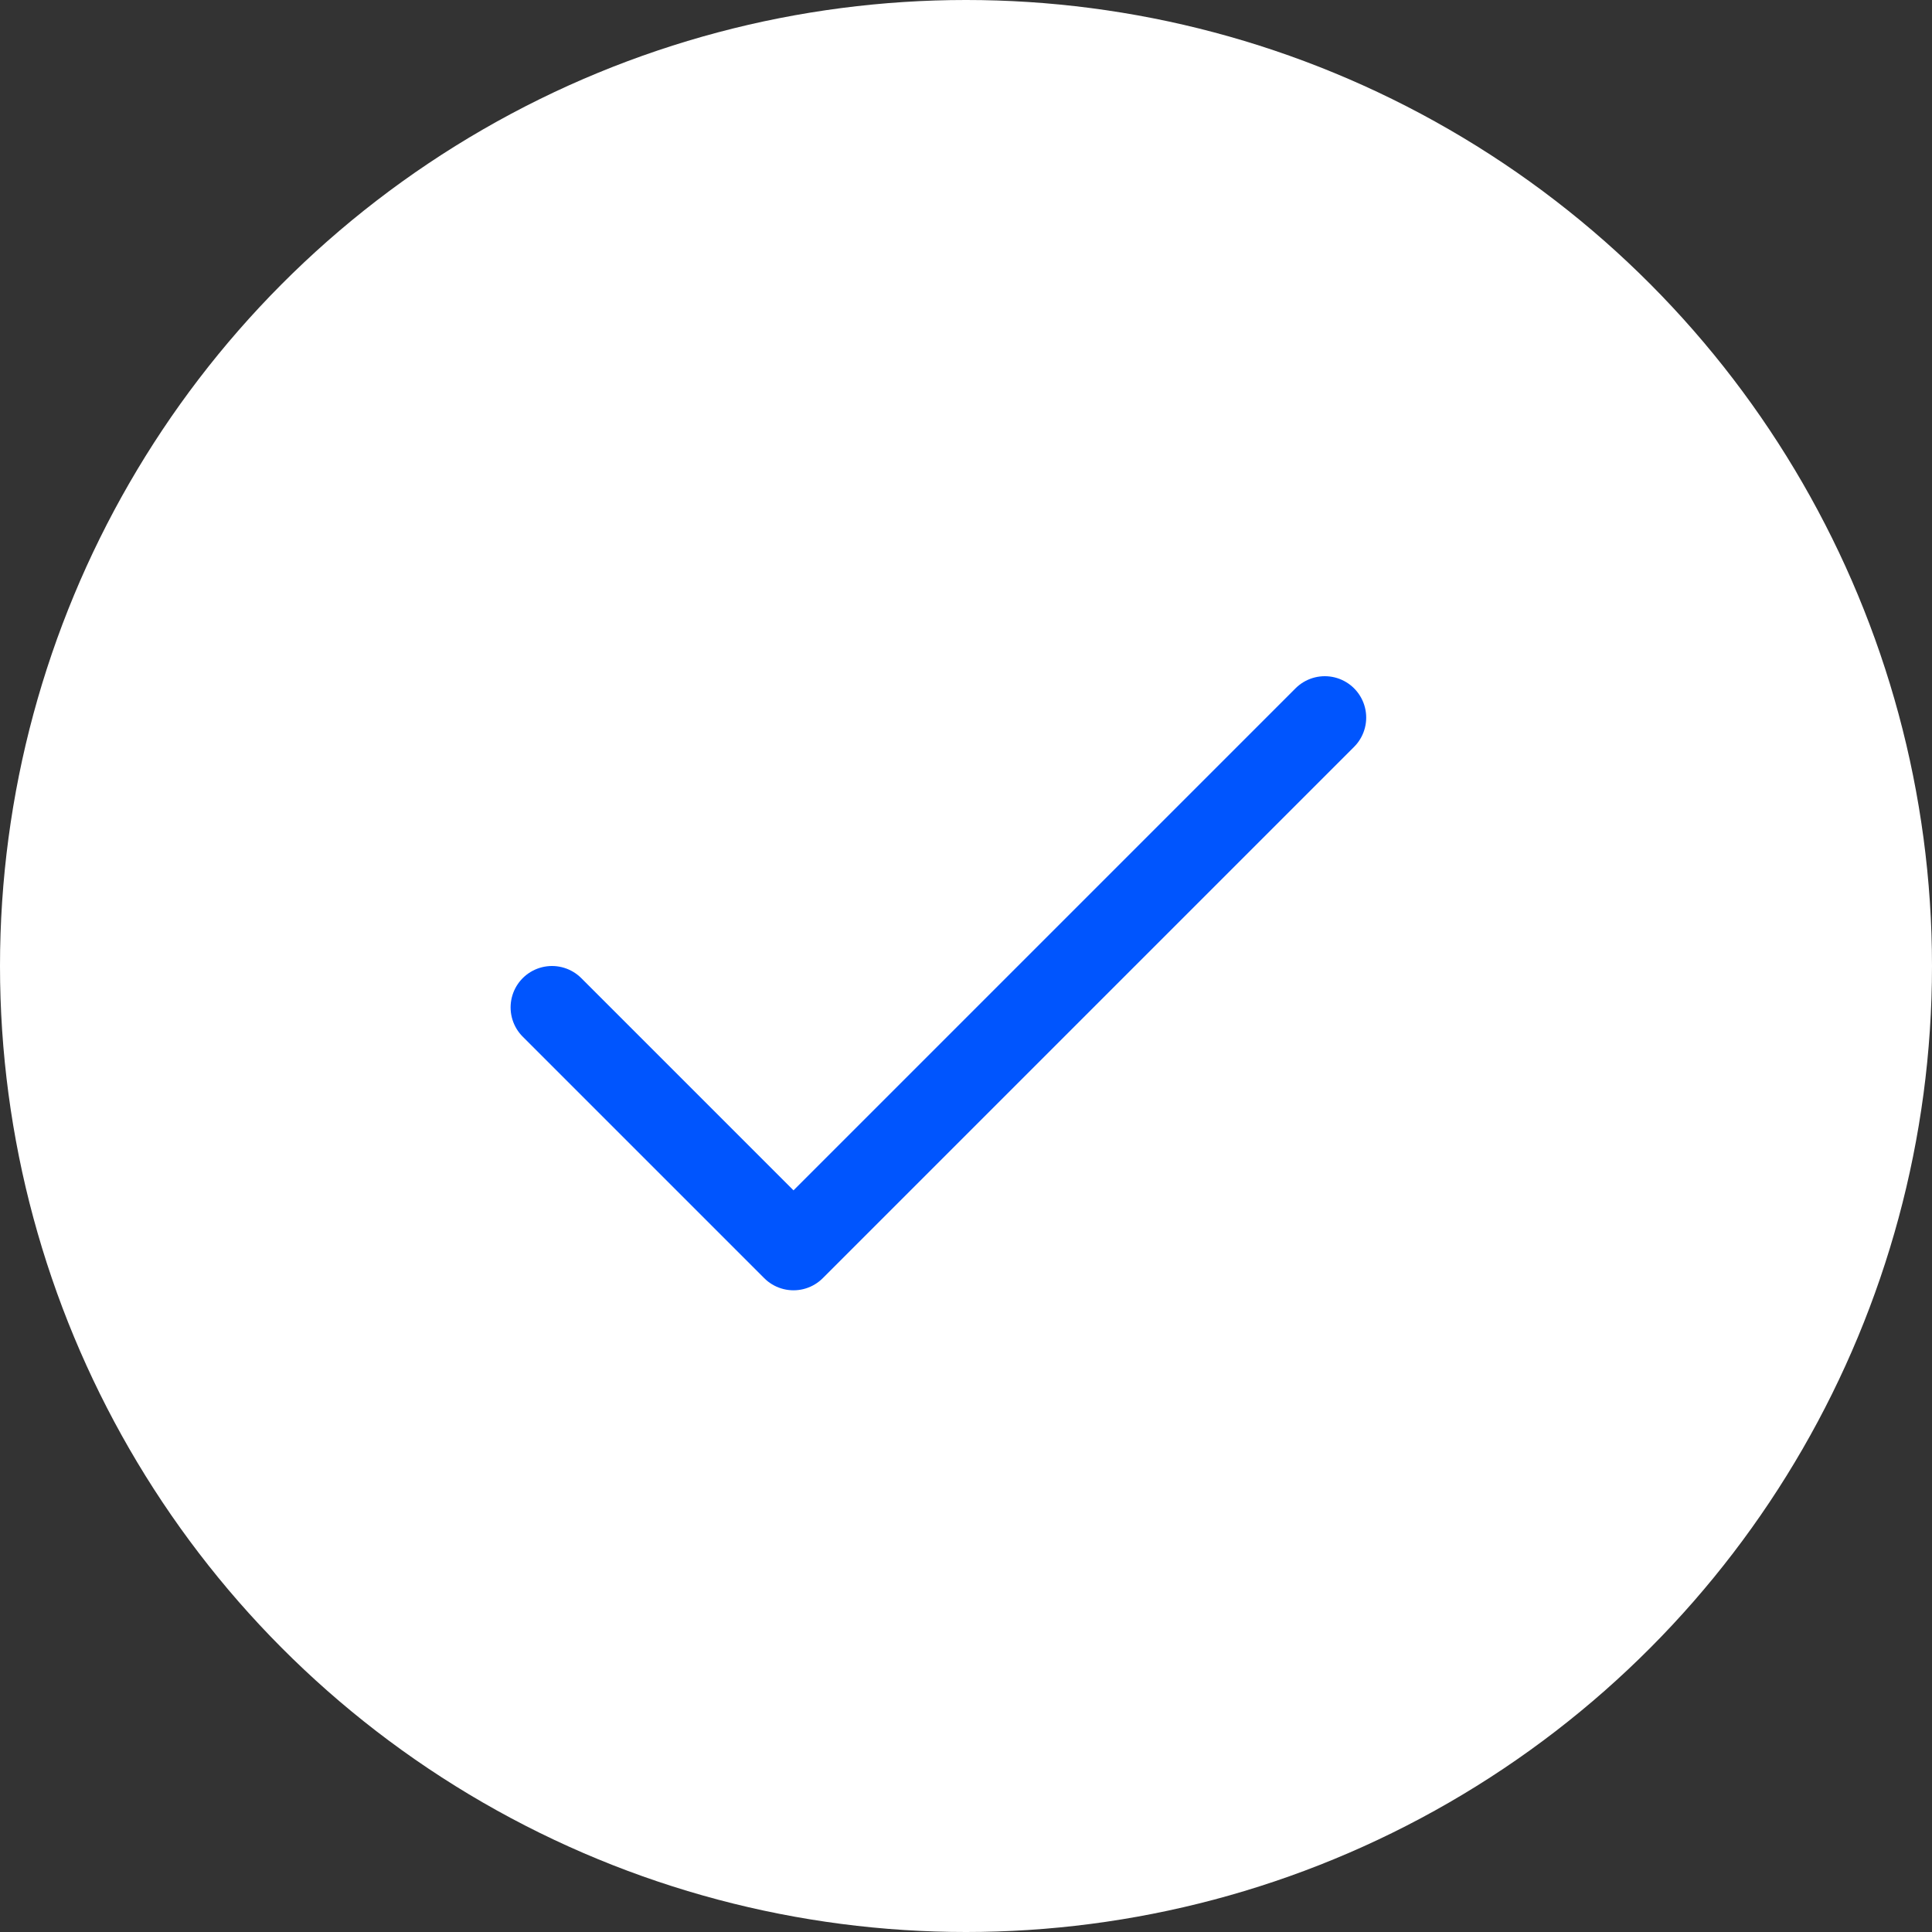
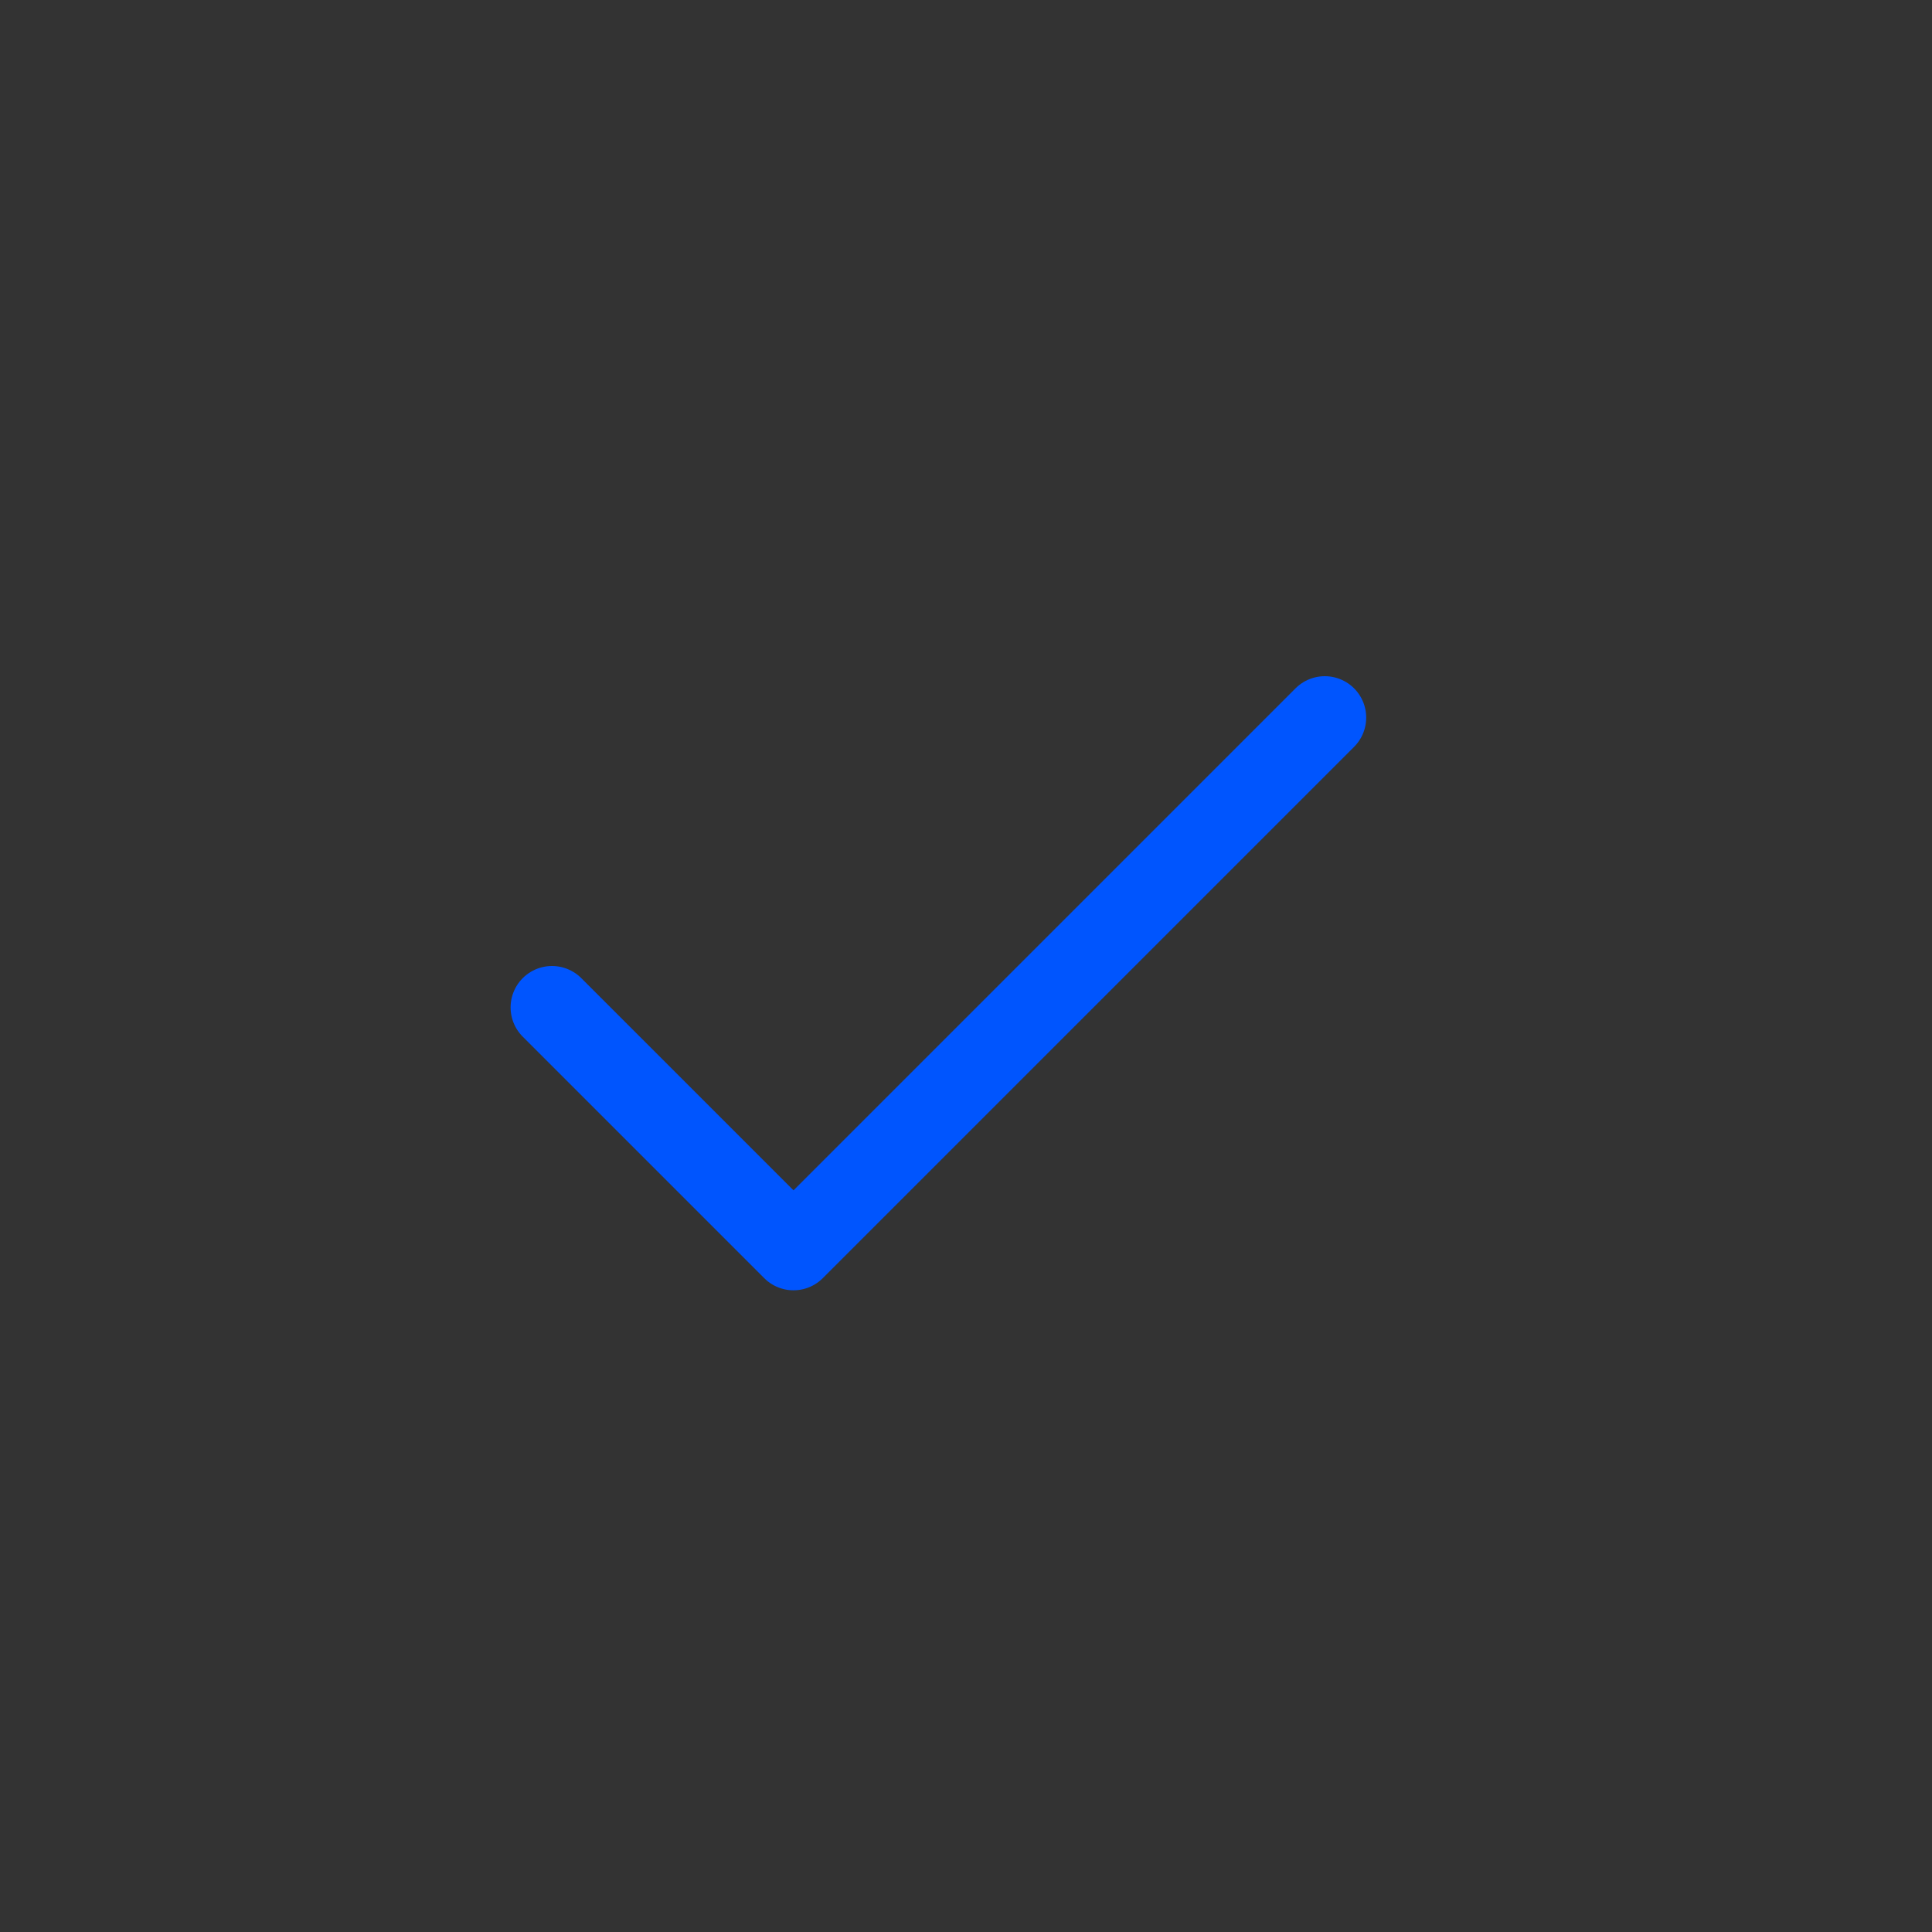
<svg xmlns="http://www.w3.org/2000/svg" width="35" height="35" viewBox="0 0 35 35" fill="none">
  <rect x="0" y="0" width="35" height="35" fill="#333333" stroke="none" />
-   <circle cx="17.5" cy="17.5" r="17.5" fill="white" />
  <path d="M24 13L14.375 22.625L10 18.25" stroke="#0055FE" stroke-width="1.5" stroke-linecap="round" stroke-linejoin="round" />
</svg>